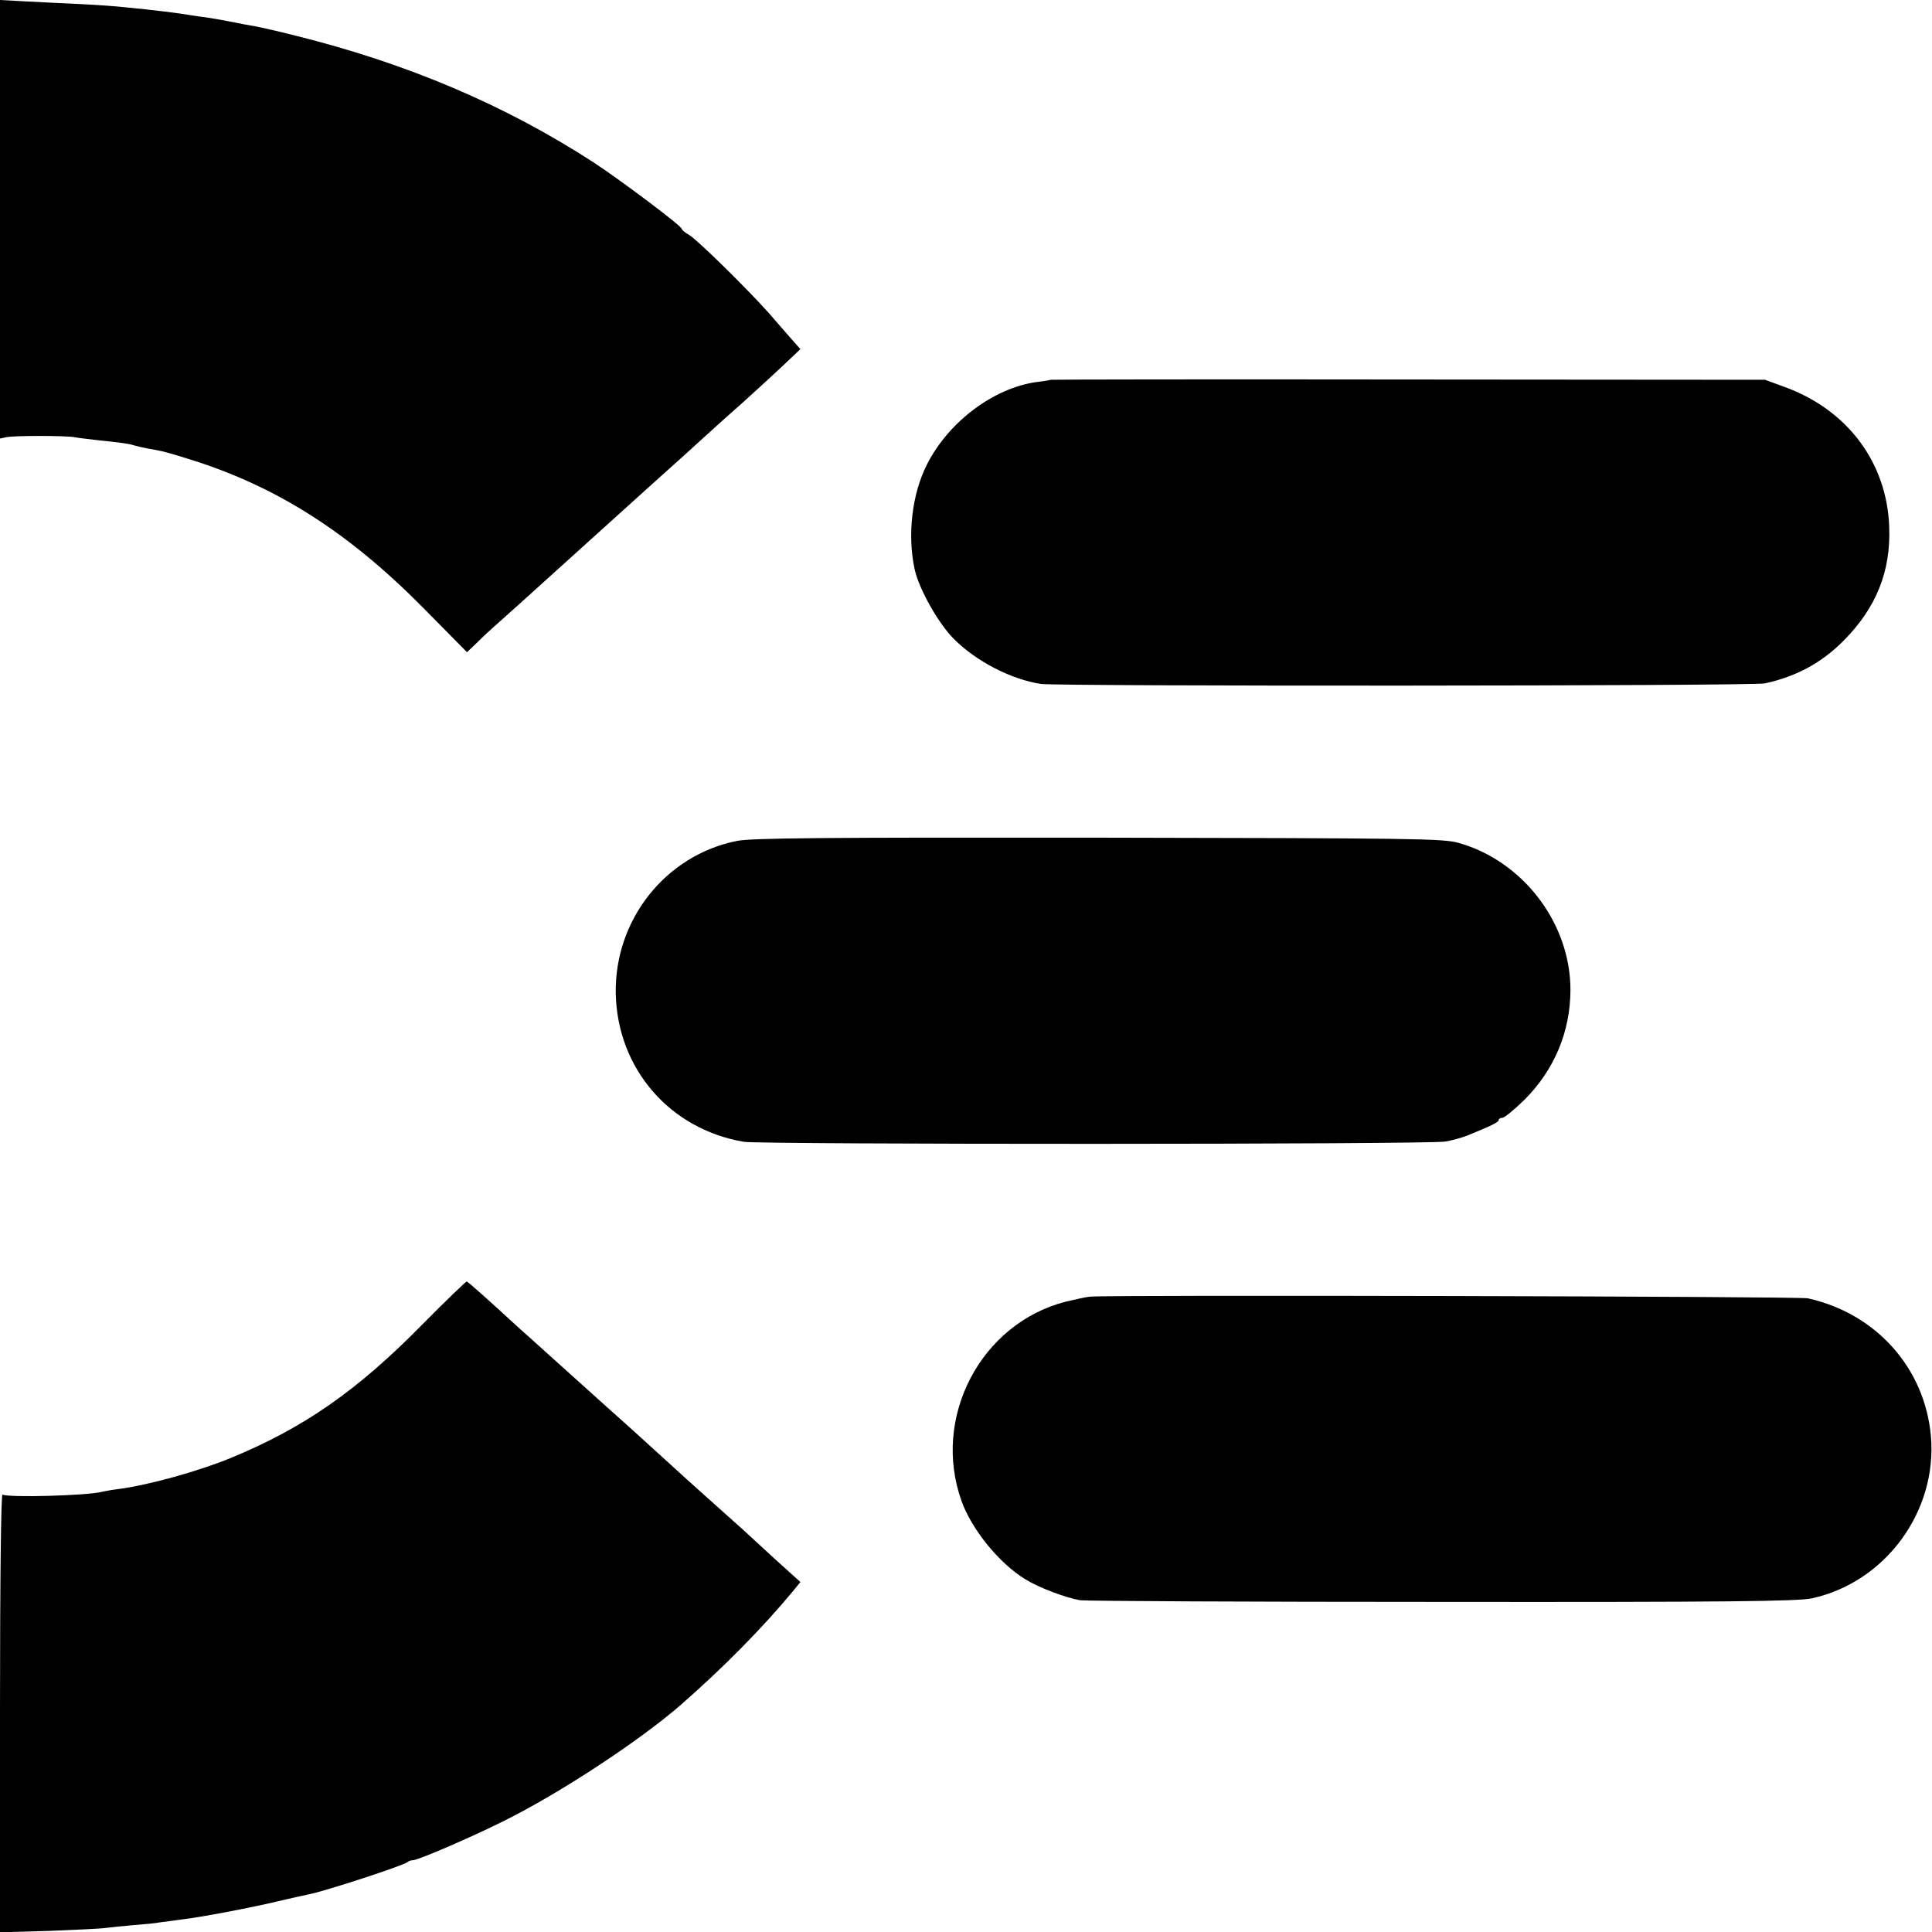
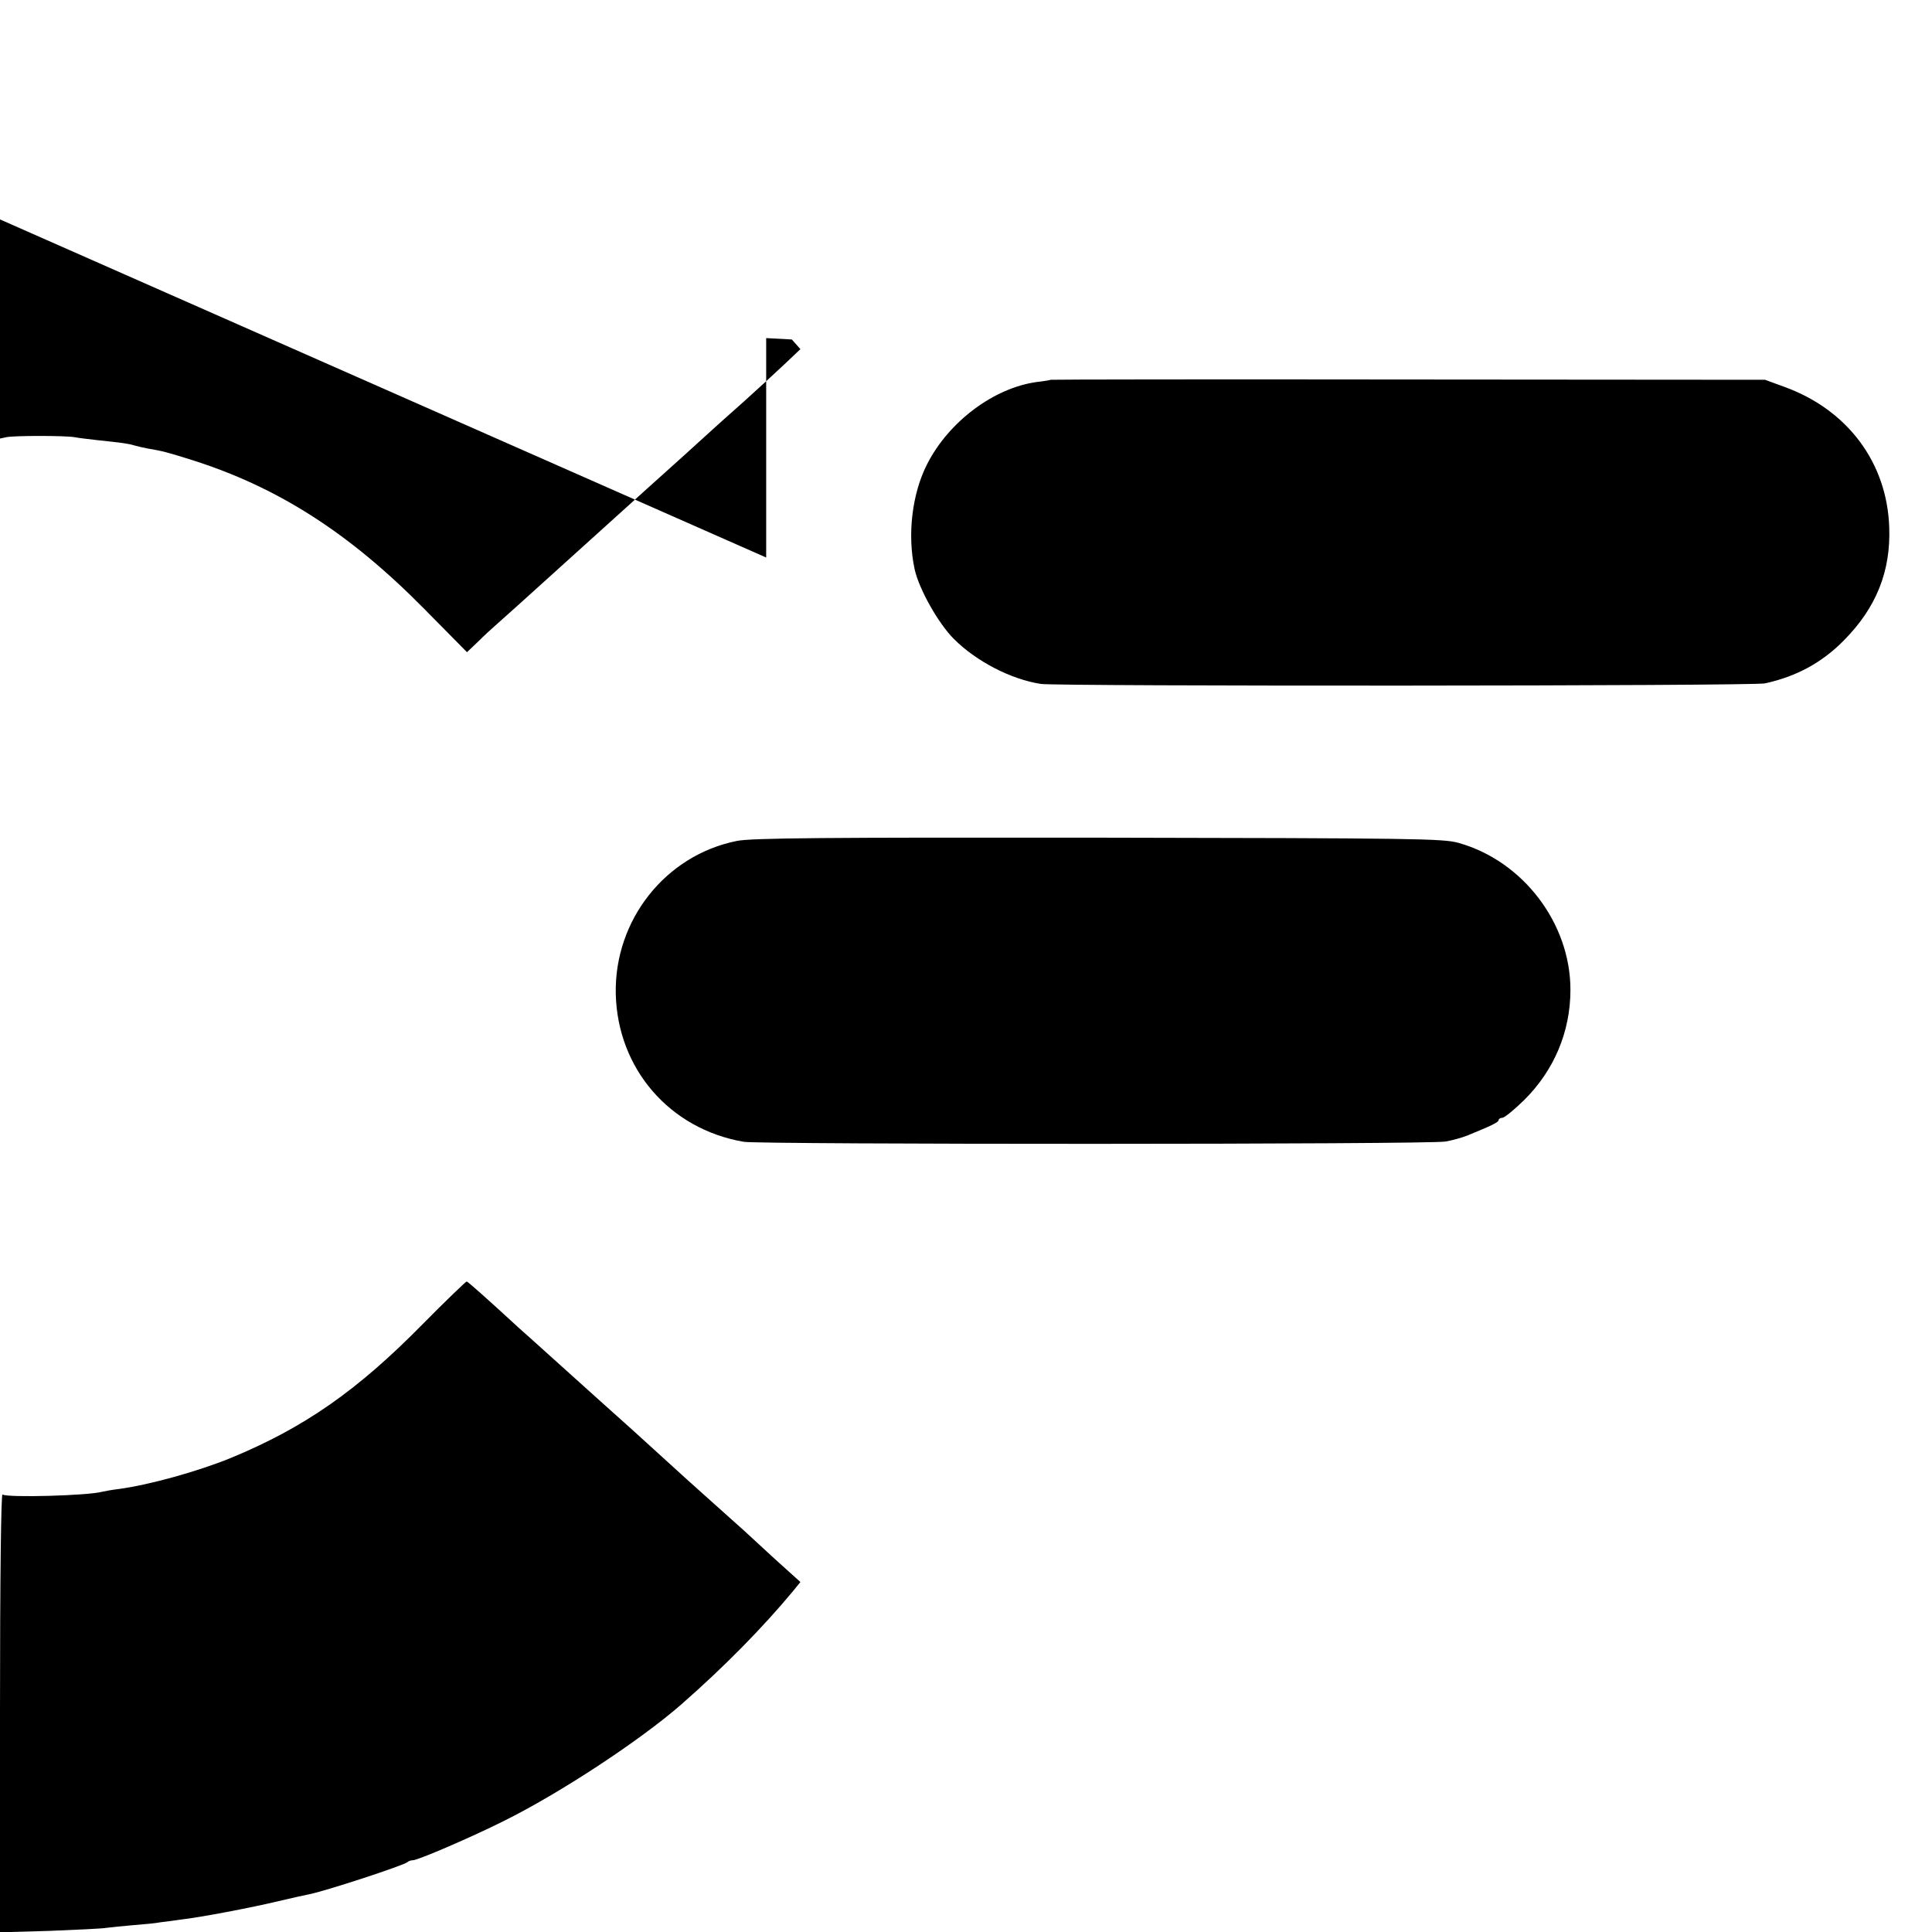
<svg xmlns="http://www.w3.org/2000/svg" version="1.0" width="700pt" height="700pt" viewBox="0 0 700 700" preserveAspectRatio="xMidYMid meet">
  <g transform="translate(0,700) scale(0.1,-0.1)" fill="#000000" stroke="none">
-     <path d="M0 6205 l0 -794 23 5 c27 6 213 6 247 0 14 -3 52 -7 85 -11 85 -9 110 -12 132 -19 10 -3 32 -8 48 -11 53 -9 69 -13 155 -40 316 -99 576 -266 848 -542 l154 -156 41 39 c22 22 46 44 52 49 16 14 160 143 188 169 84 76 226 204 372 336 94 84 190 171 215 194 25 23 85 77 135 121 49 44 115 105 147 135 l58 55 -31 35 c-17 19 -53 61 -81 93 -75 85 -259 266 -290 285 -16 9 -28 19 -28 23 0 10 -222 177 -320 241 -321 208 -674 358 -1080 459 -63 16 -130 31 -147 34 -18 3 -52 9 -75 14 -24 5 -63 12 -88 16 -25 3 -56 8 -70 10 -38 7 -136 19 -240 29 -25 3 -94 8 -155 11 -60 3 -152 7 -202 10 l-93 5 0 -795z" />
+     <path d="M0 6205 l0 -794 23 5 c27 6 213 6 247 0 14 -3 52 -7 85 -11 85 -9 110 -12 132 -19 10 -3 32 -8 48 -11 53 -9 69 -13 155 -40 316 -99 576 -266 848 -542 l154 -156 41 39 c22 22 46 44 52 49 16 14 160 143 188 169 84 76 226 204 372 336 94 84 190 171 215 194 25 23 85 77 135 121 49 44 115 105 147 135 l58 55 -31 35 l-93 5 0 -795z" />
    <path d="M3807 5624 c-1 -1 -23 -5 -50 -8 -156 -21 -320 -144 -398 -298 -55 -108 -72 -257 -45 -381 16 -72 86 -196 142 -252 81 -81 206 -146 315 -163 63 -9 2579 -8 2624 2 114 25 206 75 285 155 118 119 171 251 165 411 -8 234 -151 425 -379 508 l-71 26 -1293 1 c-711 1 -1293 0 -1295 -1z" />
    <path d="M2669 3953 c-258 -52 -443 -286 -438 -553 6 -272 195 -491 464 -537 60 -10 2482 -10 2542 1 24 4 60 14 80 22 88 36 113 48 113 56 0 4 6 8 13 8 8 0 43 29 79 64 109 108 168 248 168 400 0 240 -171 466 -405 532 -55 16 -165 17 -1306 19 -987 1 -1259 -1 -1310 -12z" />
    <path d="M1530 2201 c-235 -239 -428 -374 -695 -484 -118 -48 -293 -97 -405 -112 -25 -3 -52 -8 -60 -10 -52 -14 -341 -22 -361 -10 -5 4 -9 -297 -9 -790 l0 -796 178 5 c97 4 191 8 207 11 17 2 62 7 100 10 39 3 81 7 95 10 14 2 48 6 75 10 71 8 255 43 355 67 47 11 95 22 107 24 59 11 348 106 359 117 4 4 13 7 20 7 18 0 209 82 329 142 202 100 493 291 644 423 154 135 294 277 405 411 l26 32 -92 83 c-50 46 -101 93 -113 104 -41 36 -178 160 -201 180 -120 109 -189 172 -198 180 -6 6 -54 48 -106 95 -52 47 -97 87 -100 90 -3 3 -48 43 -100 90 -52 47 -100 90 -106 95 -113 104 -187 170 -193 172 -3 0 -76 -70 -161 -156z" />
-     <path d="M3950 2302 c-14 -1 -54 -10 -88 -18 -309 -79 -487 -420 -378 -723 37 -103 137 -226 231 -283 50 -31 146 -67 199 -76 23 -3 615 -6 1316 -6 1019 -1 1287 2 1335 13 266 58 455 315 431 588 -22 246 -198 444 -446 499 -31 7 -2537 13 -2600 6z" />
  </g>
</svg>